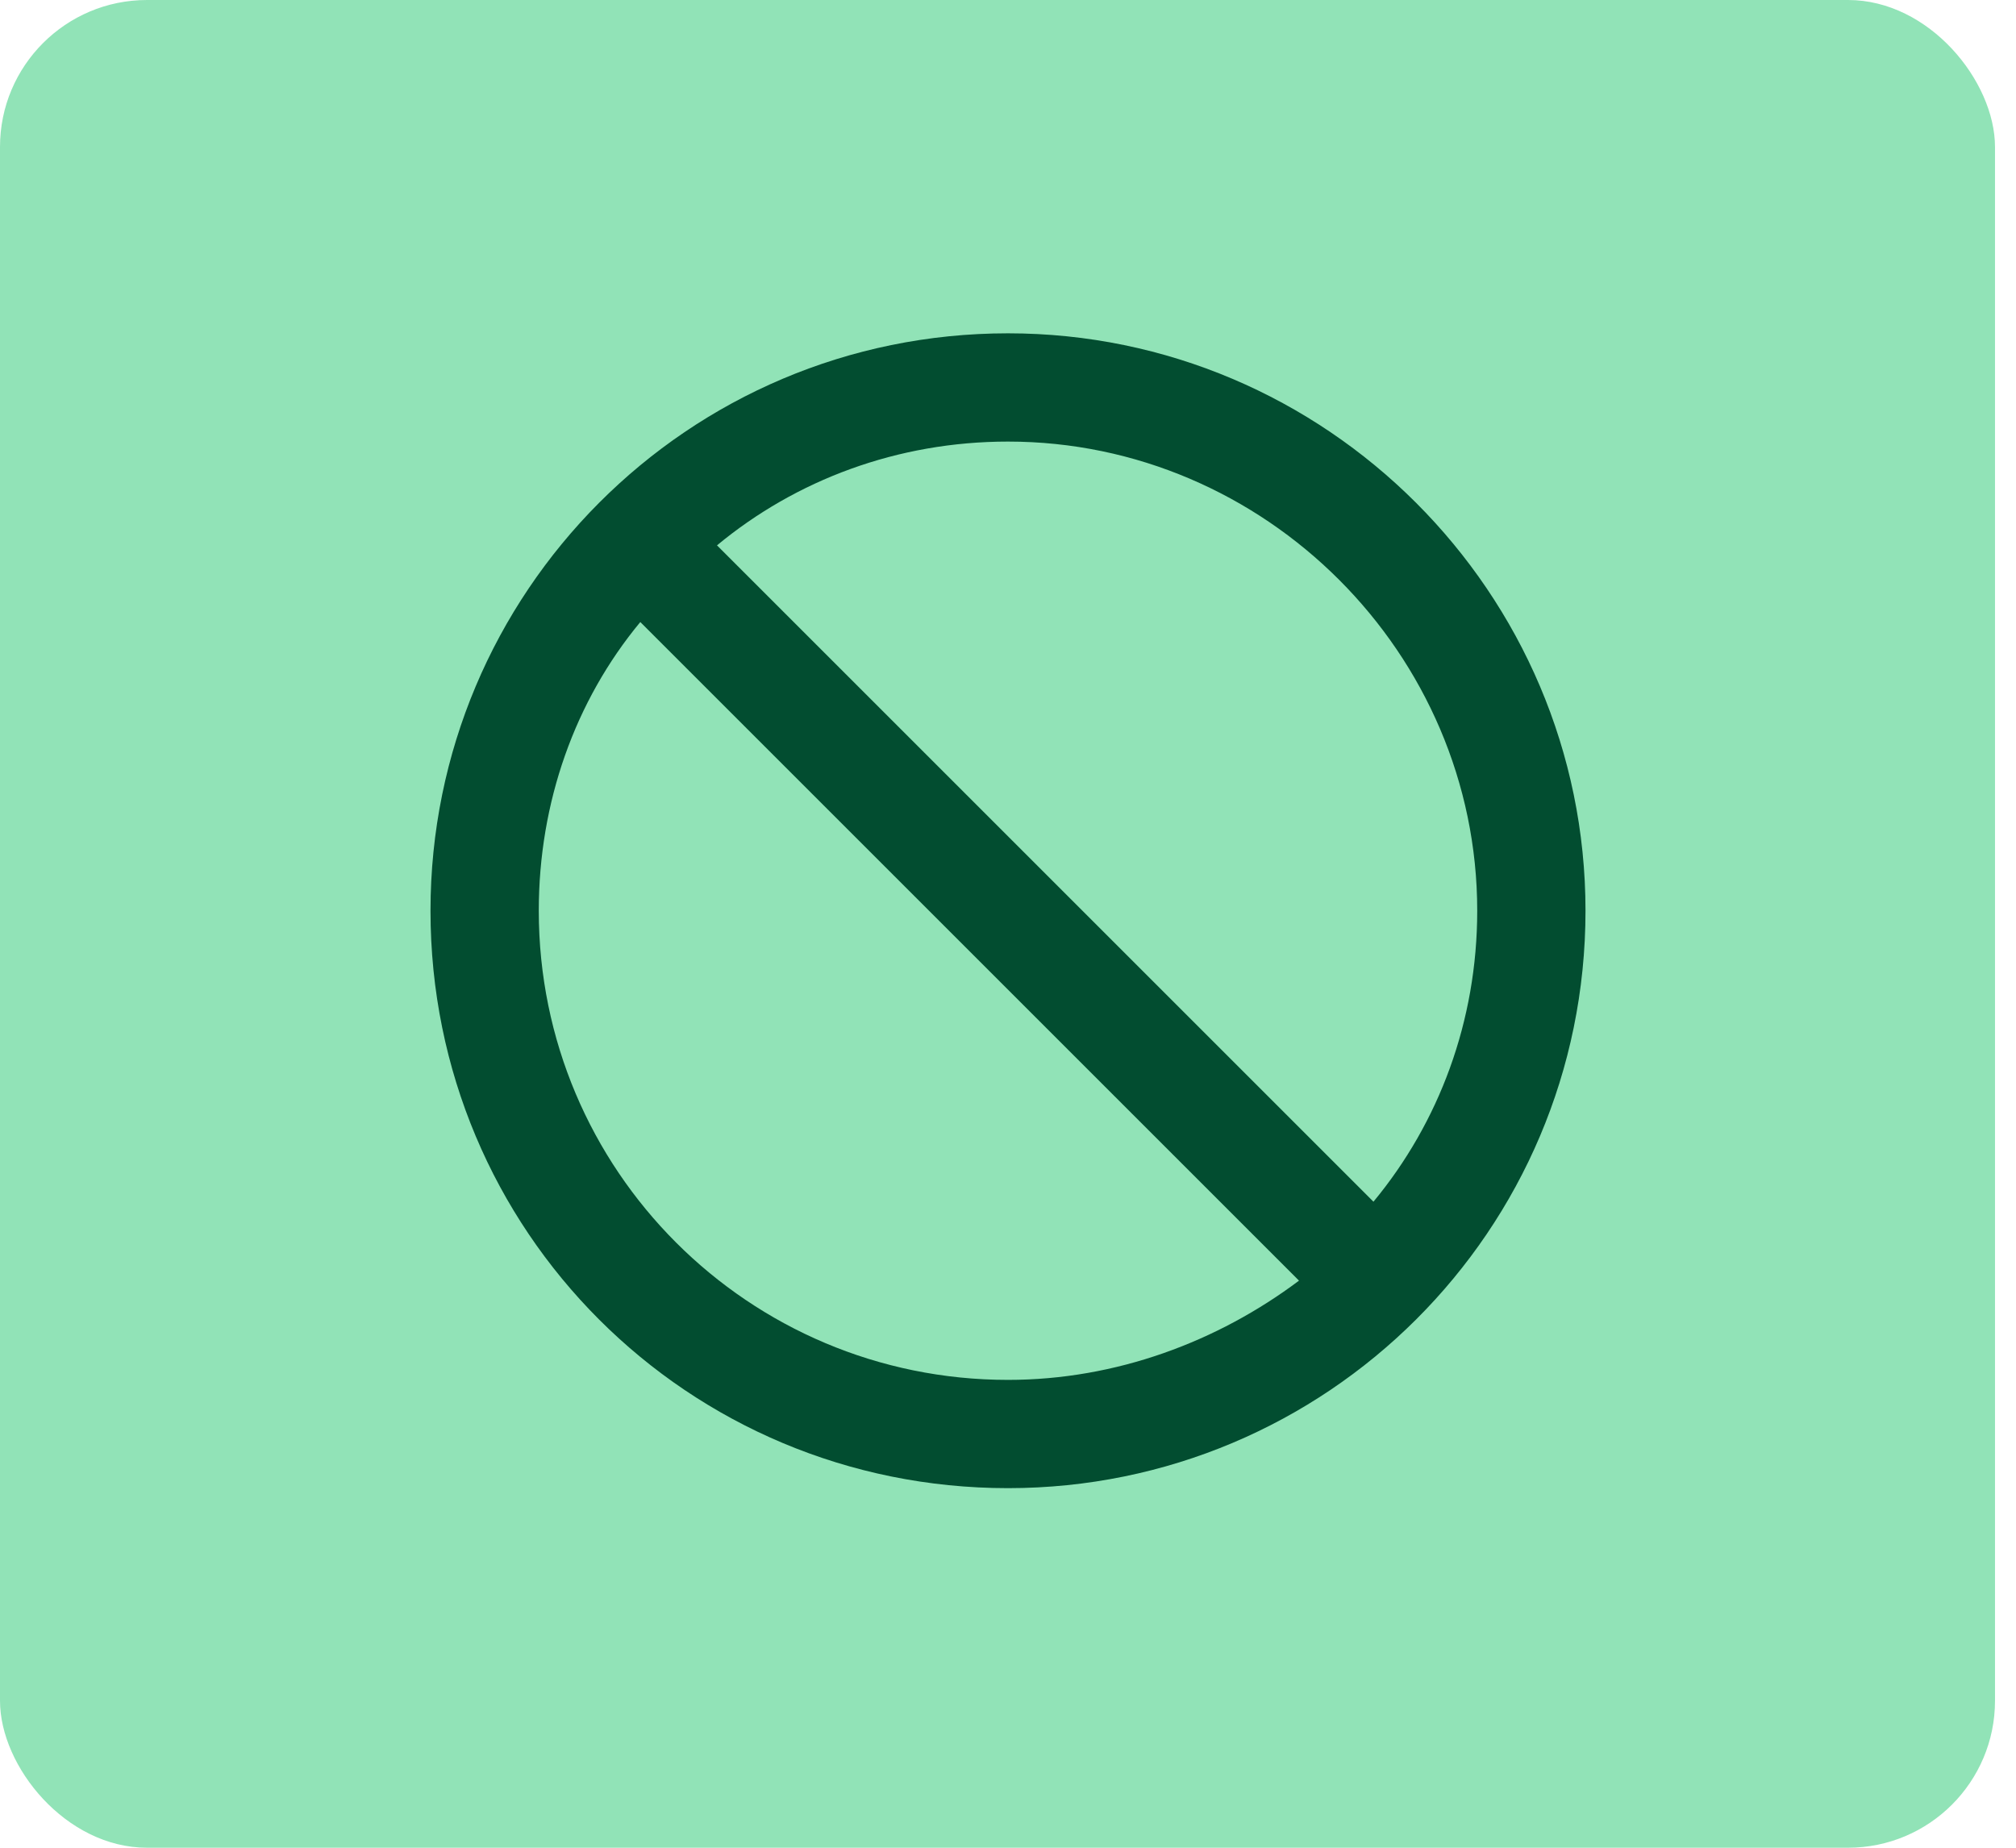
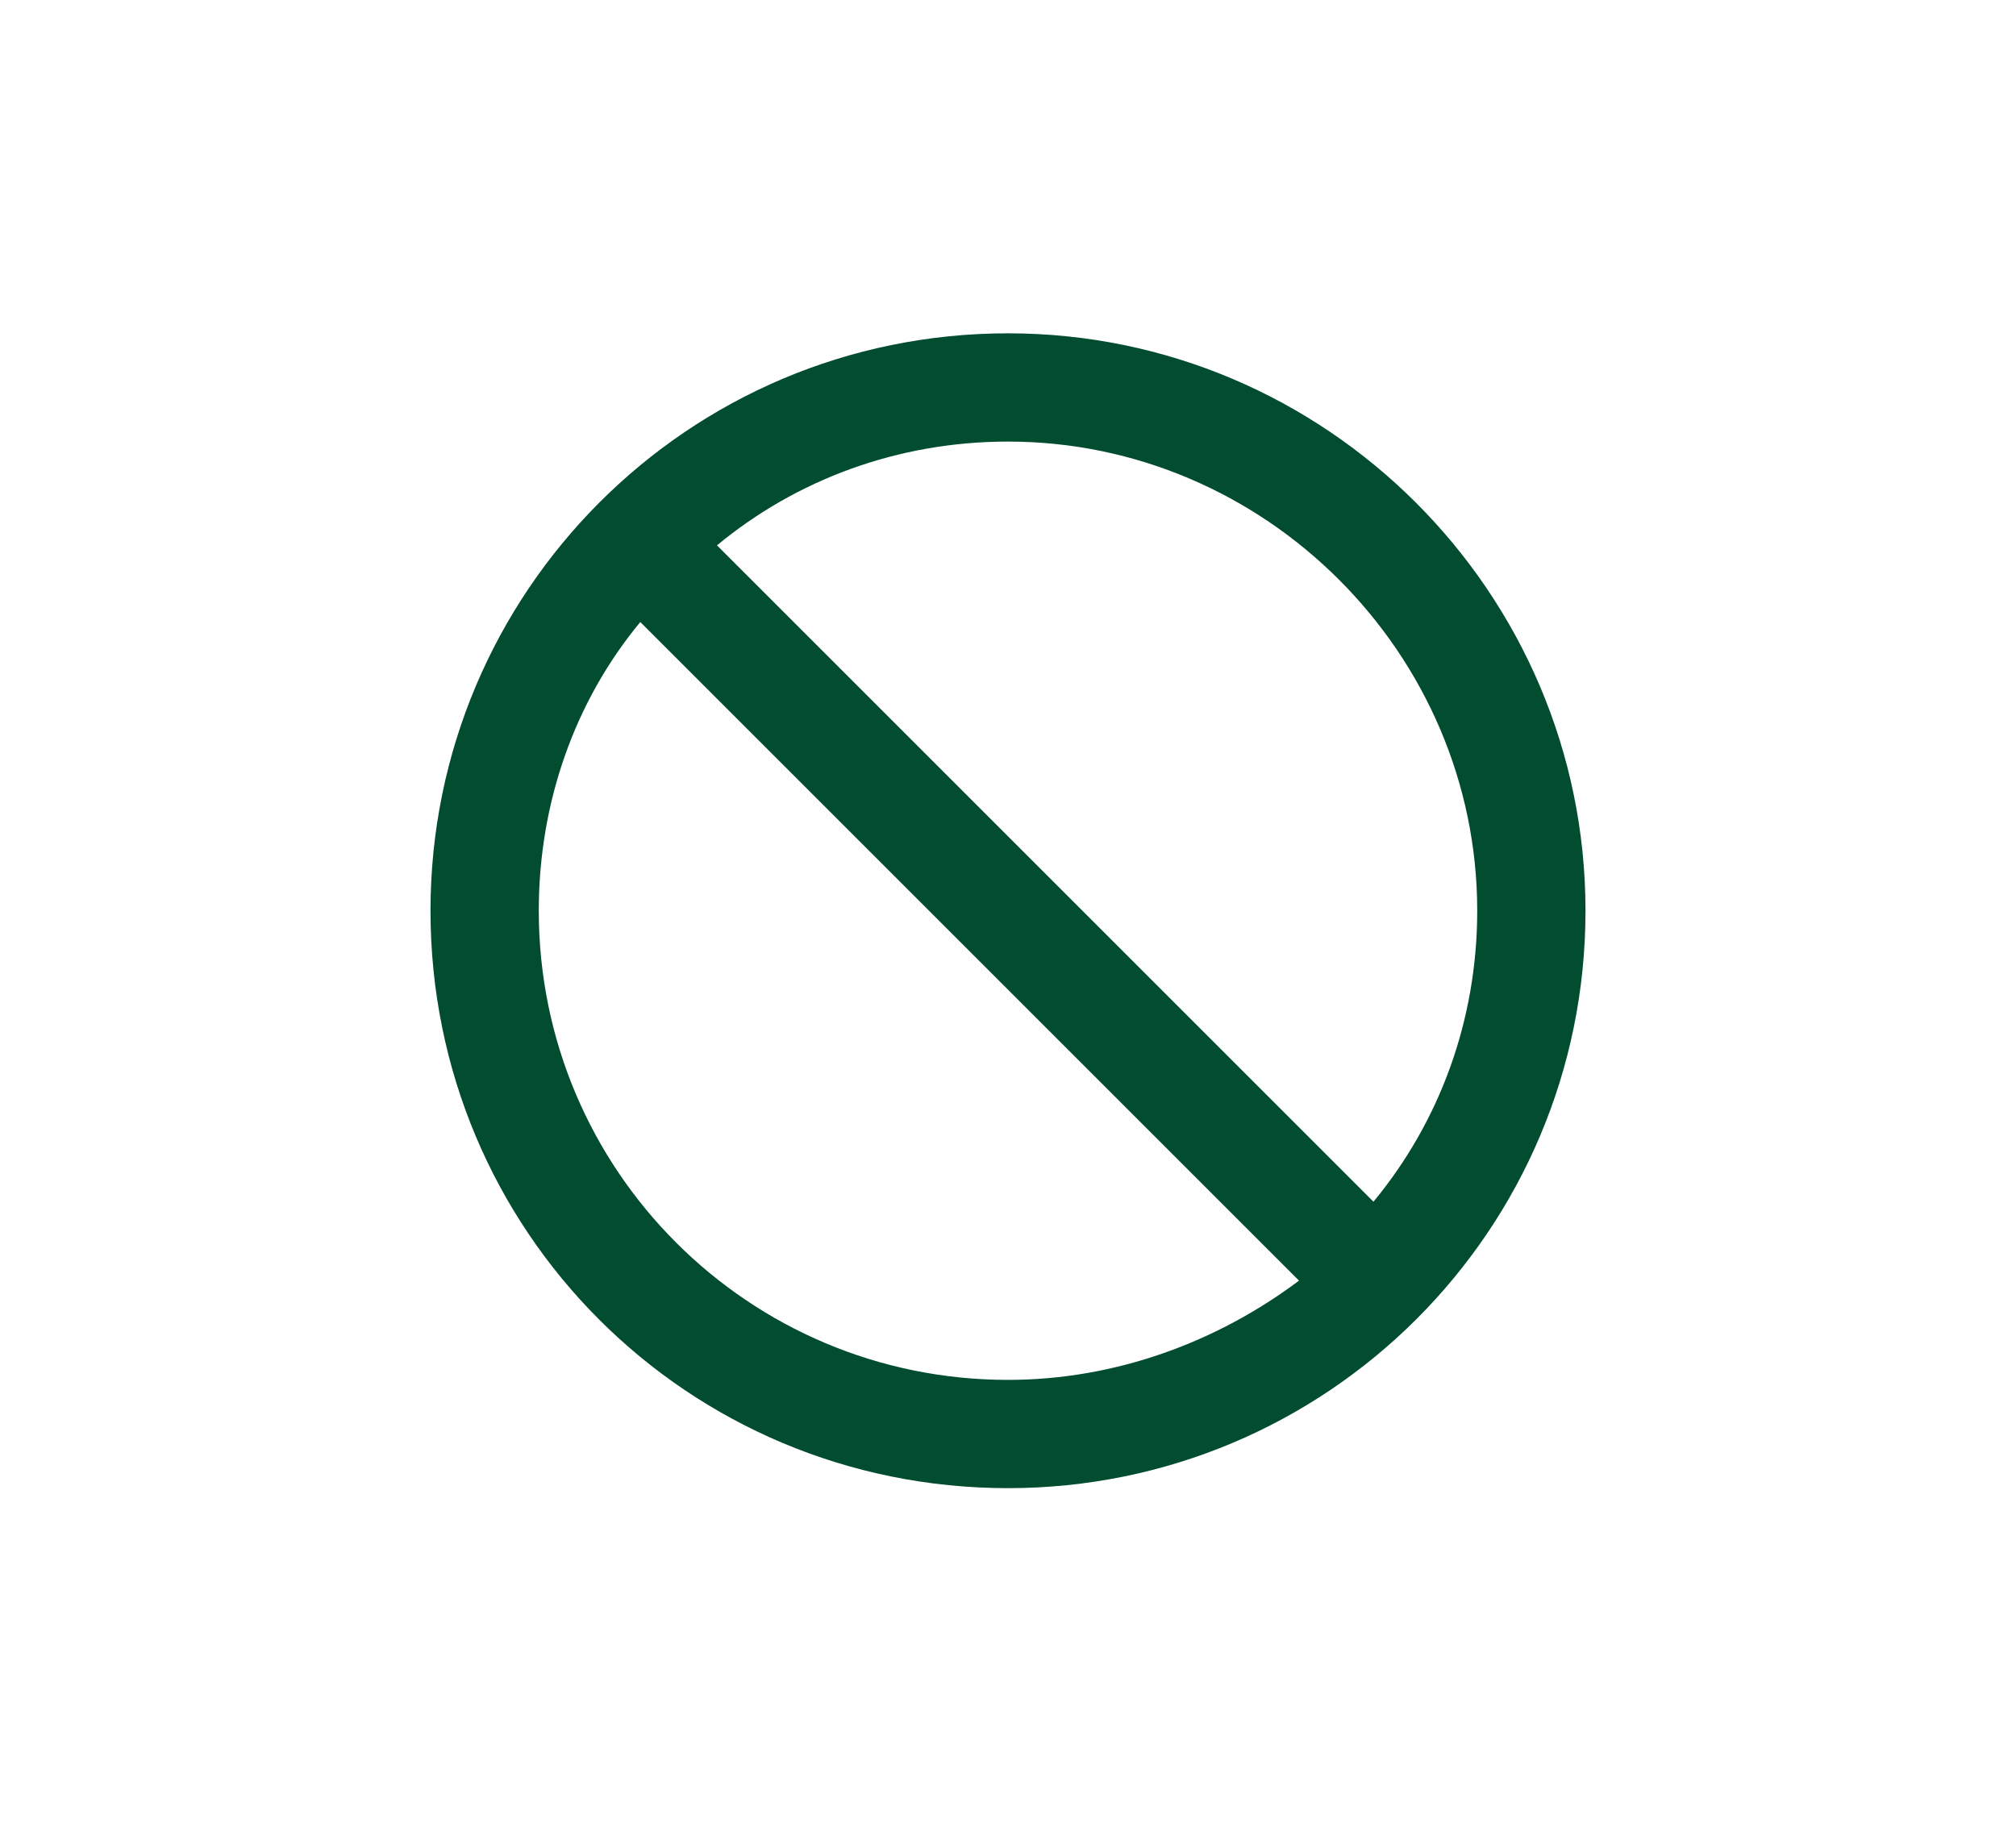
<svg xmlns="http://www.w3.org/2000/svg" width="72" height="66" viewBox="0 0 72 66" fill="none">
-   <rect width="71.25" height="66" rx="5.25" fill="#91E3B7" />
  <path d="M36 11.906C47.36 11.906 56.625 21.171 56.625 32.531C56.625 43.972 47.36 53.156 36 53.156C24.56 53.156 15.375 43.972 15.375 32.531C15.375 21.171 24.56 11.906 36 11.906ZM19.242 32.531C19.242 41.796 26.735 49.289 36 49.289C39.867 49.289 43.493 47.919 46.393 45.744L22.868 22.219C20.531 25.039 19.242 28.664 19.242 32.531ZM49.052 42.924C51.388 40.105 52.758 36.479 52.758 32.531C52.758 23.347 45.185 15.773 36 15.773C32.052 15.773 28.427 17.143 25.607 19.48L49.052 42.924Z" fill="#024D30" />
</svg>